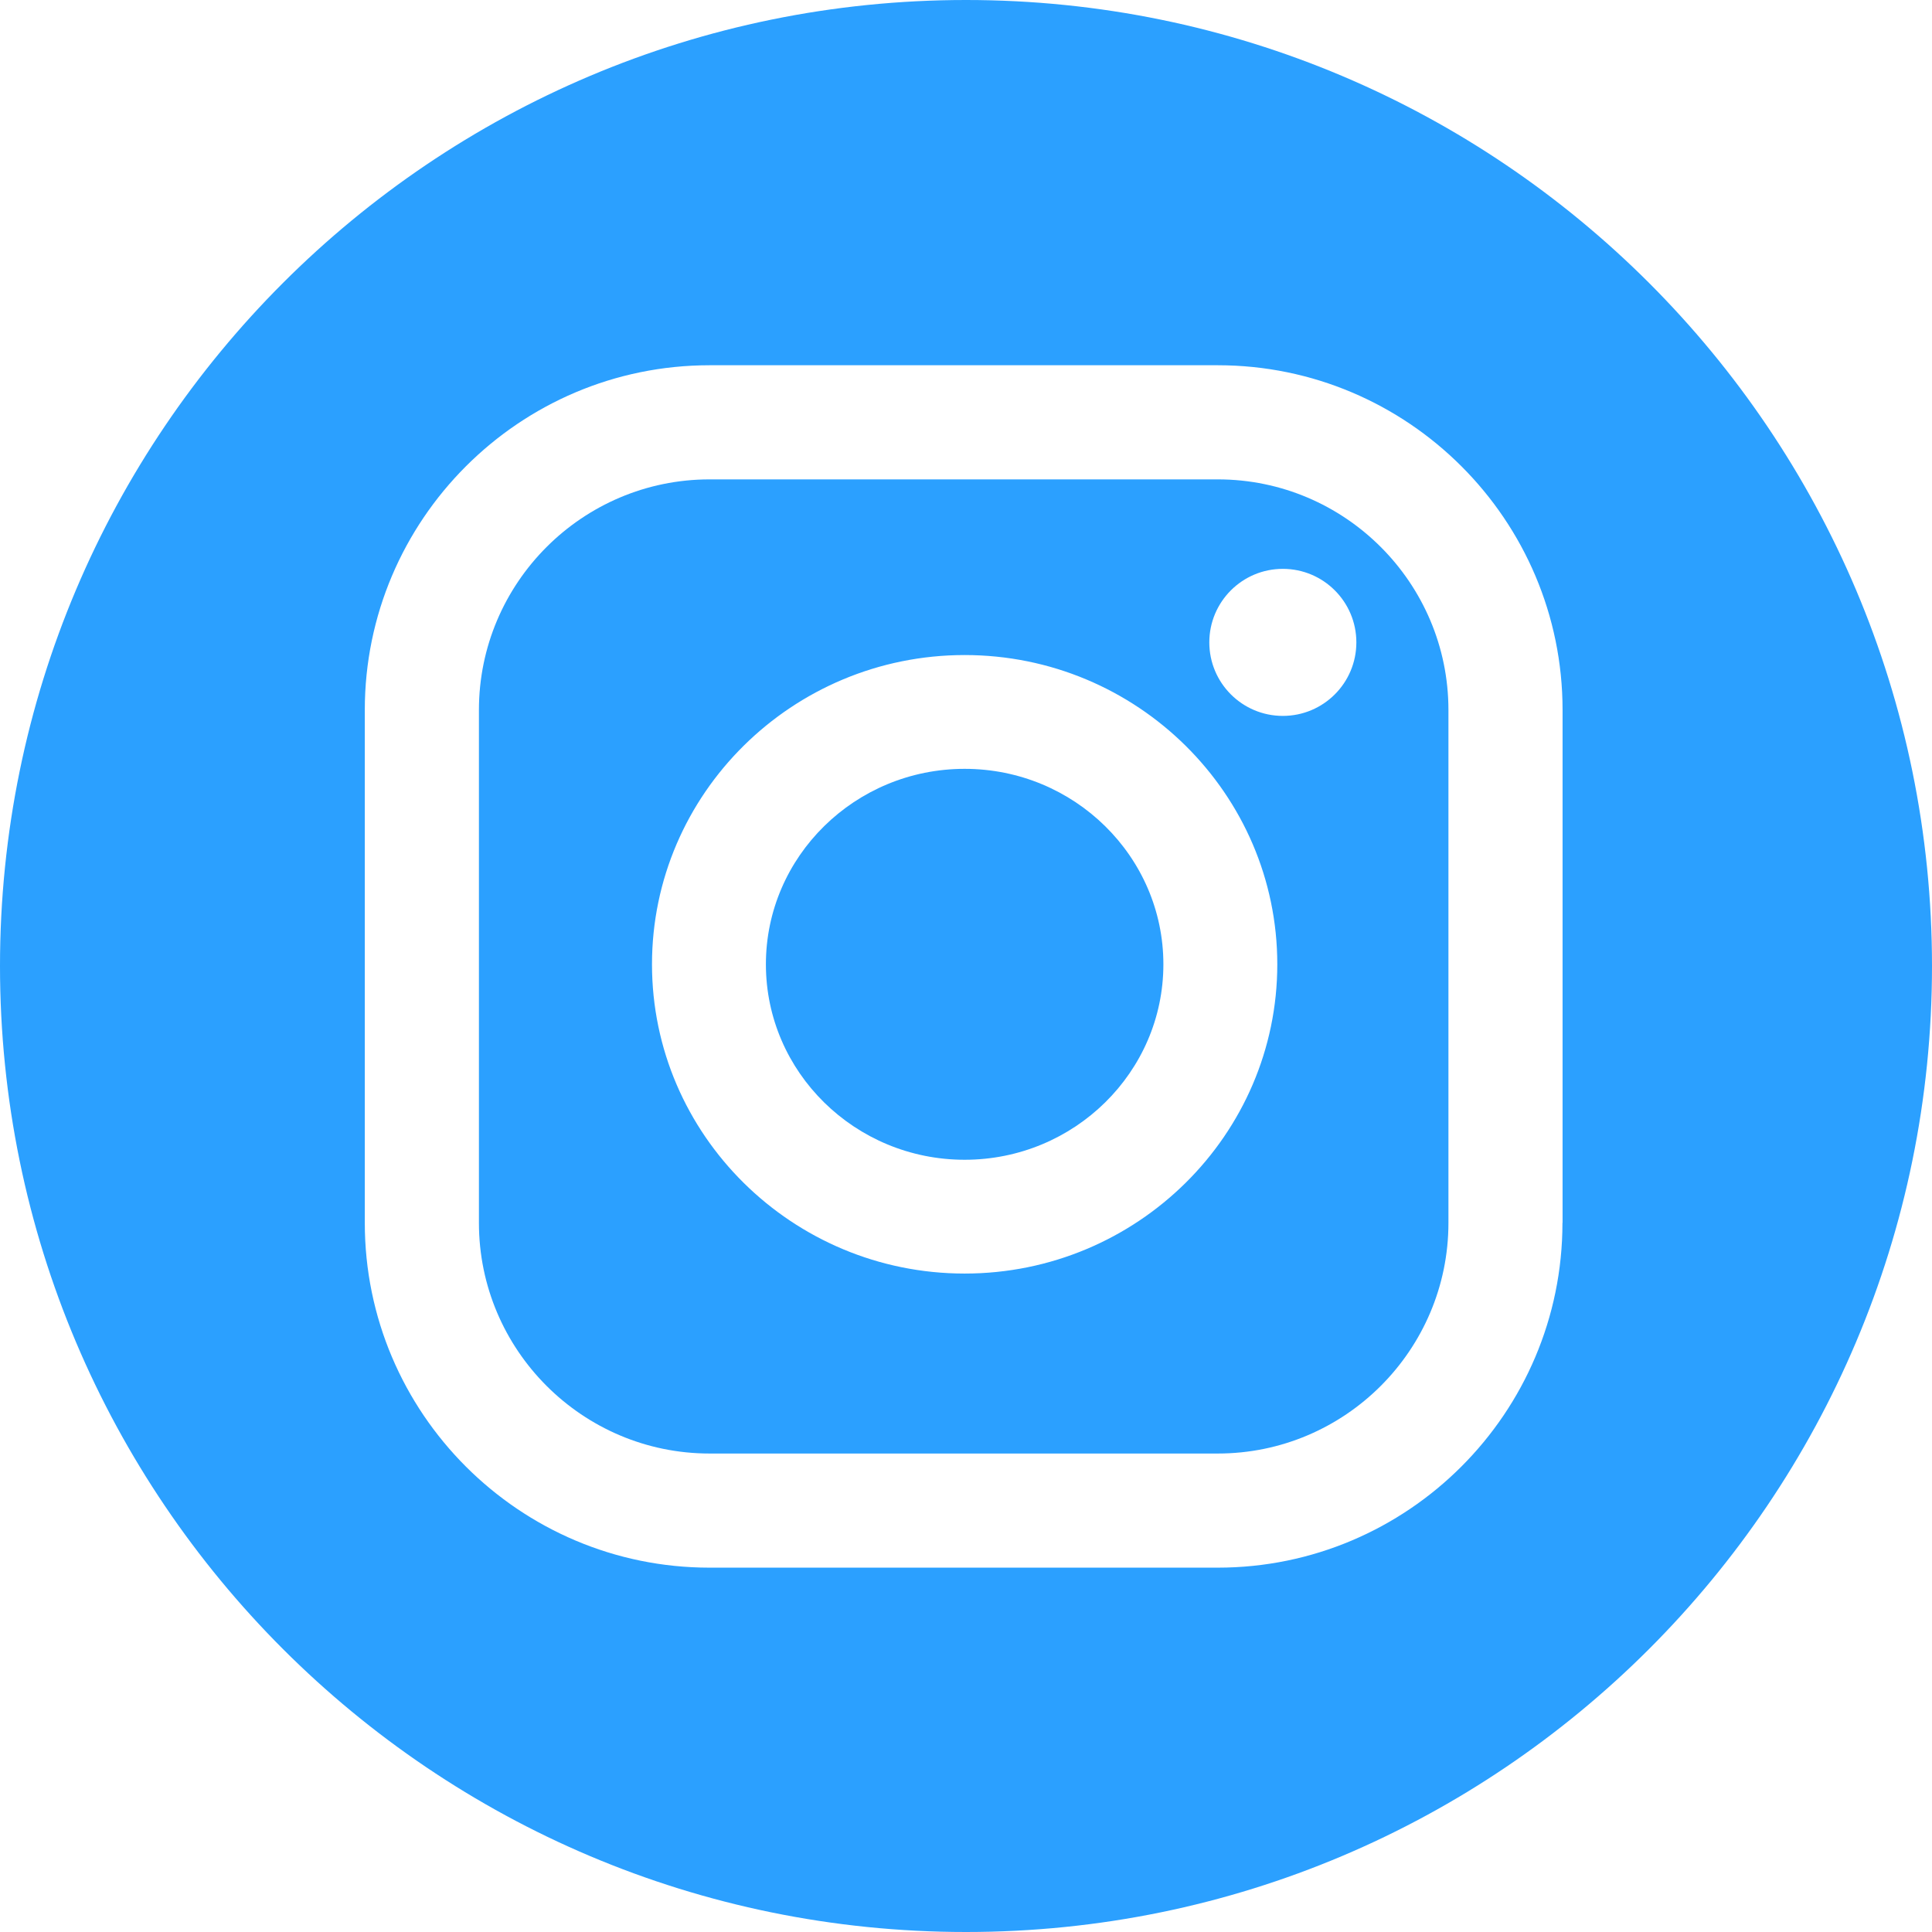
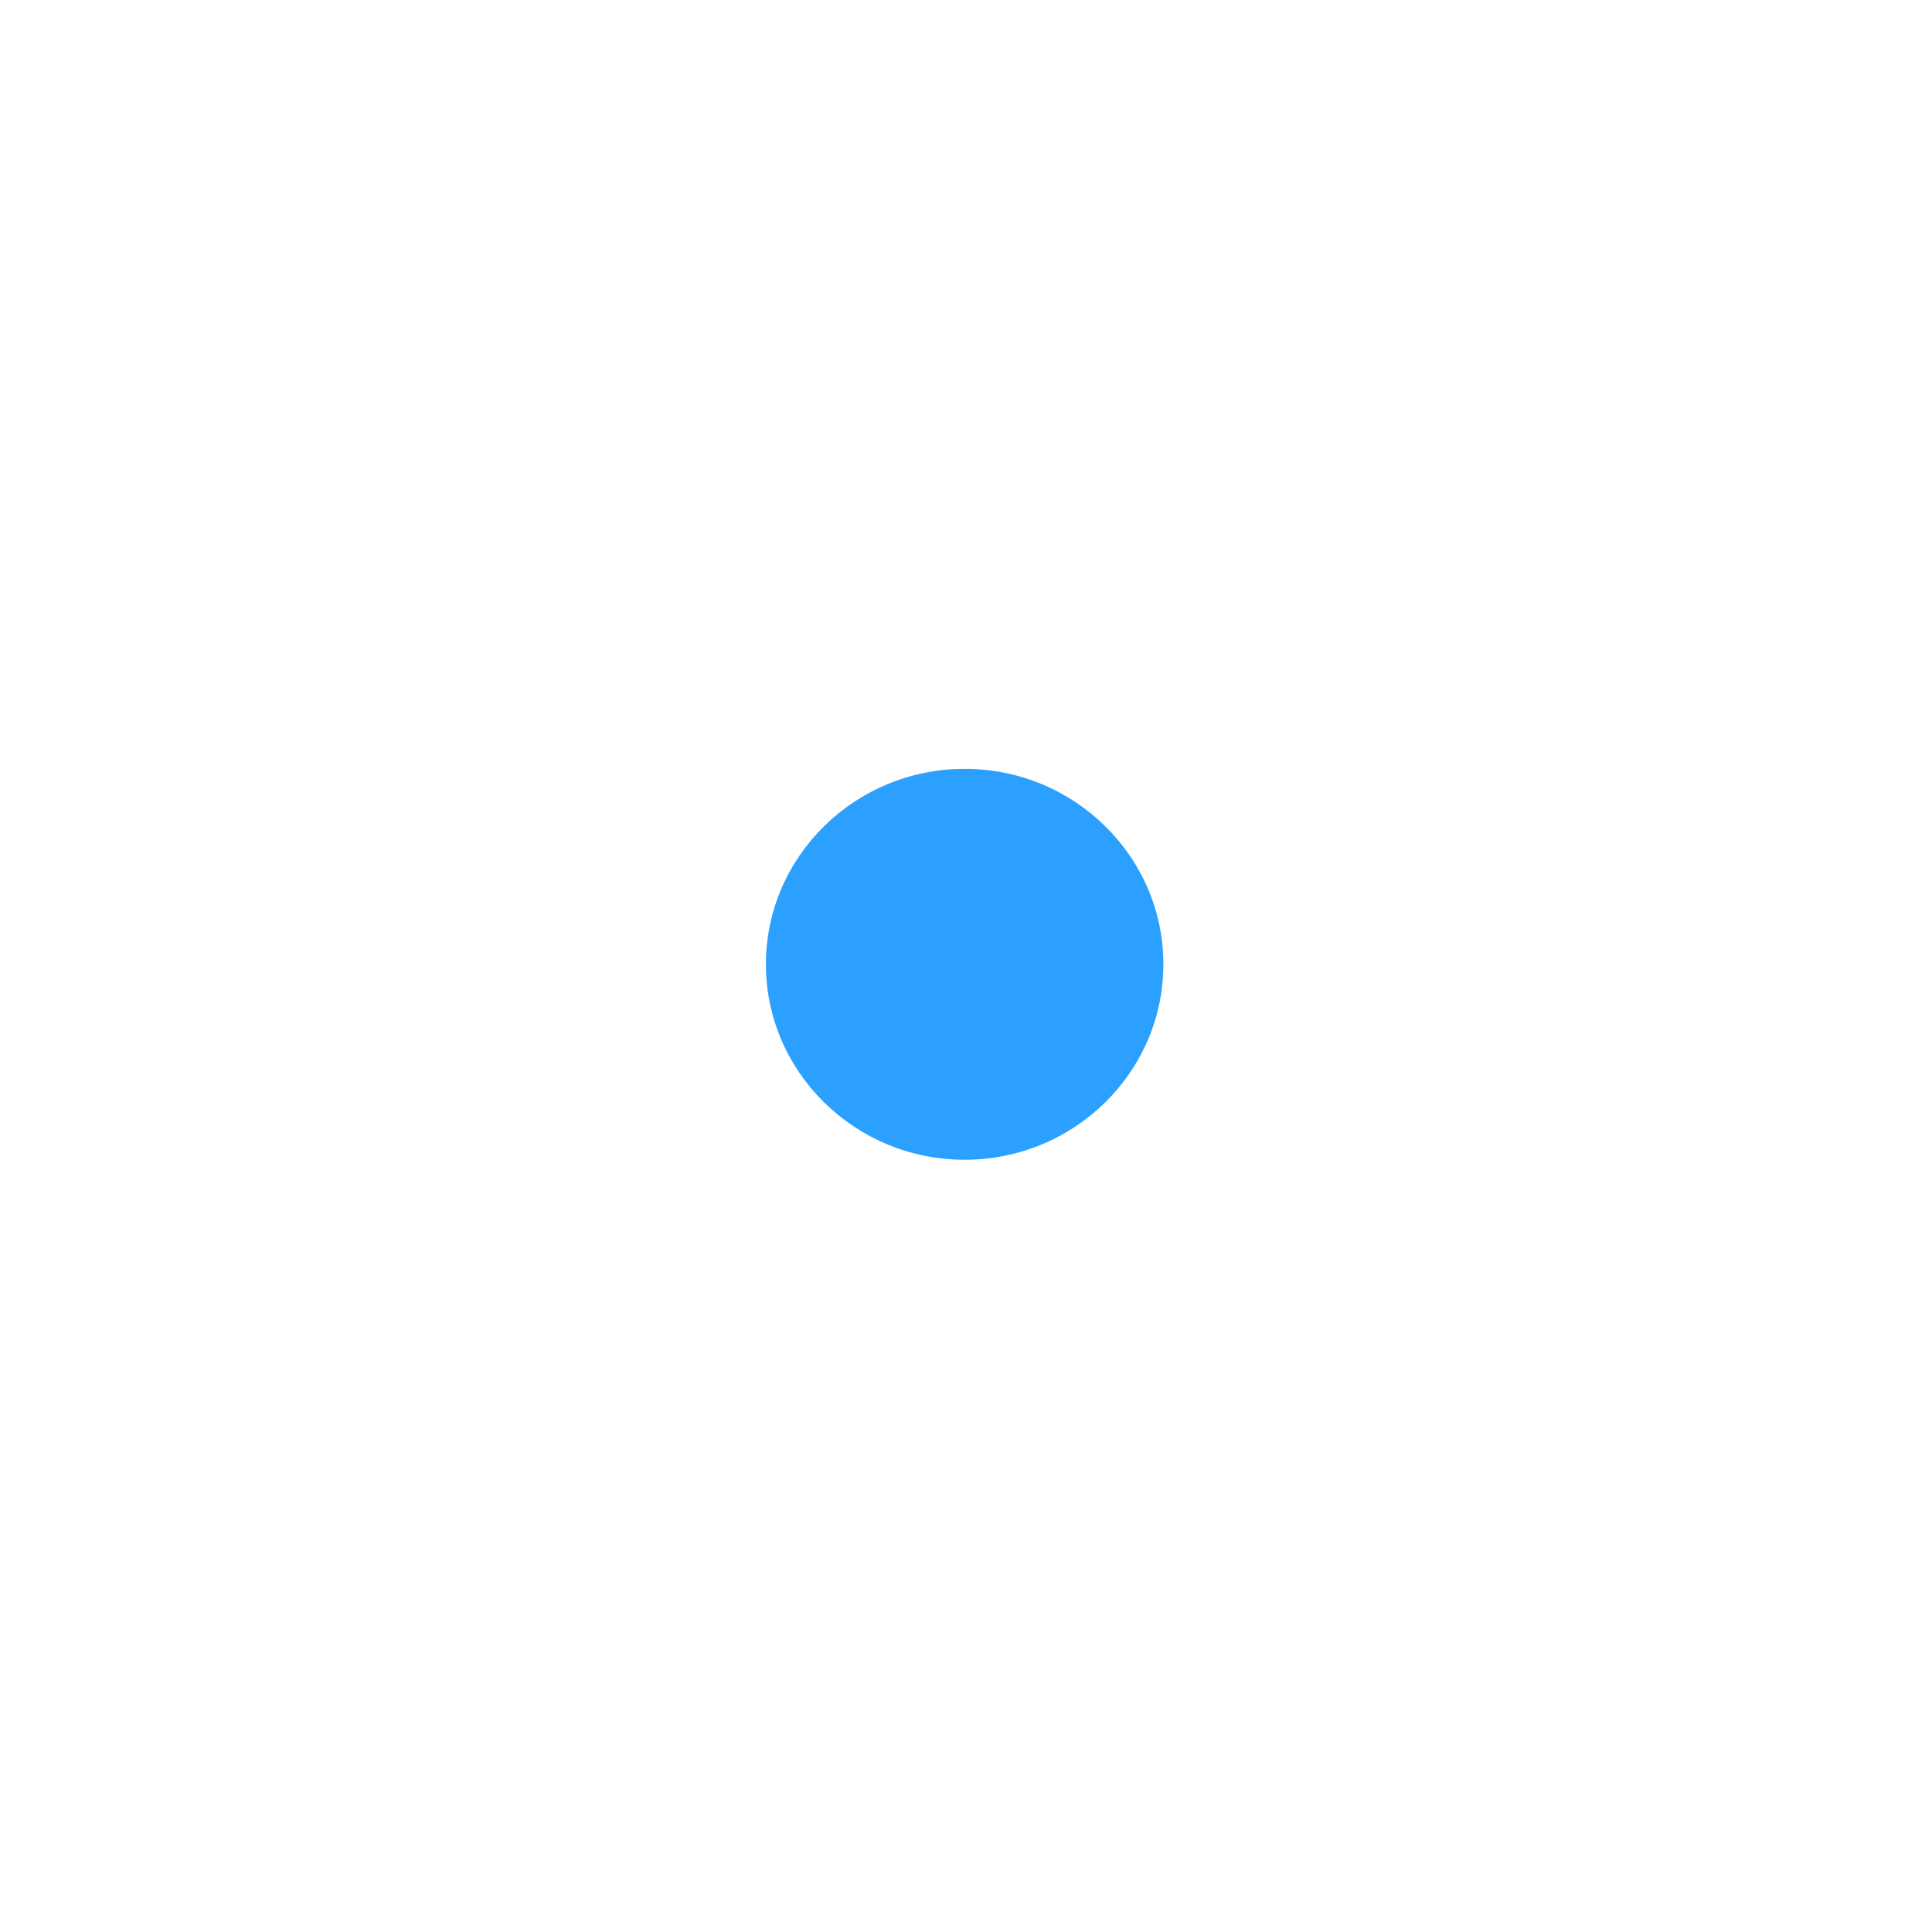
<svg xmlns="http://www.w3.org/2000/svg" id="_Слой_1" data-name="Слой 1" viewBox="0 0 170.8 170.8">
  <defs>
    <style> .cls-1 { fill: #2ba0ff; } </style>
  </defs>
-   <path class="cls-1" d="M107.66,42.38H62.73c-11.24,0-20.39,9.15-20.39,20.39v45.34c0,11.24,9.15,20.39,20.39,20.39h44.93c11.24,0,20.39-9.15,20.39-20.39V62.77c0-11.24-9.15-20.39-20.39-20.39Zm-22.38,70.21c-15.24,0-27.64-12.27-27.64-27.34s12.4-27.34,27.64-27.34,27.64,12.27,27.64,27.34-12.4,27.34-27.64,27.34Zm28.13-49.3c-3.59,0-6.5-2.91-6.5-6.5s2.91-6.5,6.5-6.5,6.5,2.91,6.5,6.5-2.91,6.5-6.5,6.5Z" />
-   <path class="cls-1" d="M85.4,0C38.24,0,0,38.24,0,85.4s38.24,85.4,85.4,85.4,85.4-38.24,85.4-85.4S132.57,0,85.4,0Zm52.73,108.11c0,16.81-13.67,30.48-30.48,30.48H62.73c-16.81,0-30.48-13.67-30.48-30.48V62.77c0-16.81,13.67-30.48,30.48-30.48h44.93c16.81,0,30.48,13.67,30.48,30.48v45.34Z" />
  <path class="cls-1" d="M85.28,67.97c-9.69,0-17.57,7.75-17.57,17.28s7.88,17.28,17.57,17.28,17.57-7.75,17.57-17.28-7.88-17.28-17.57-17.28Z" />
</svg>